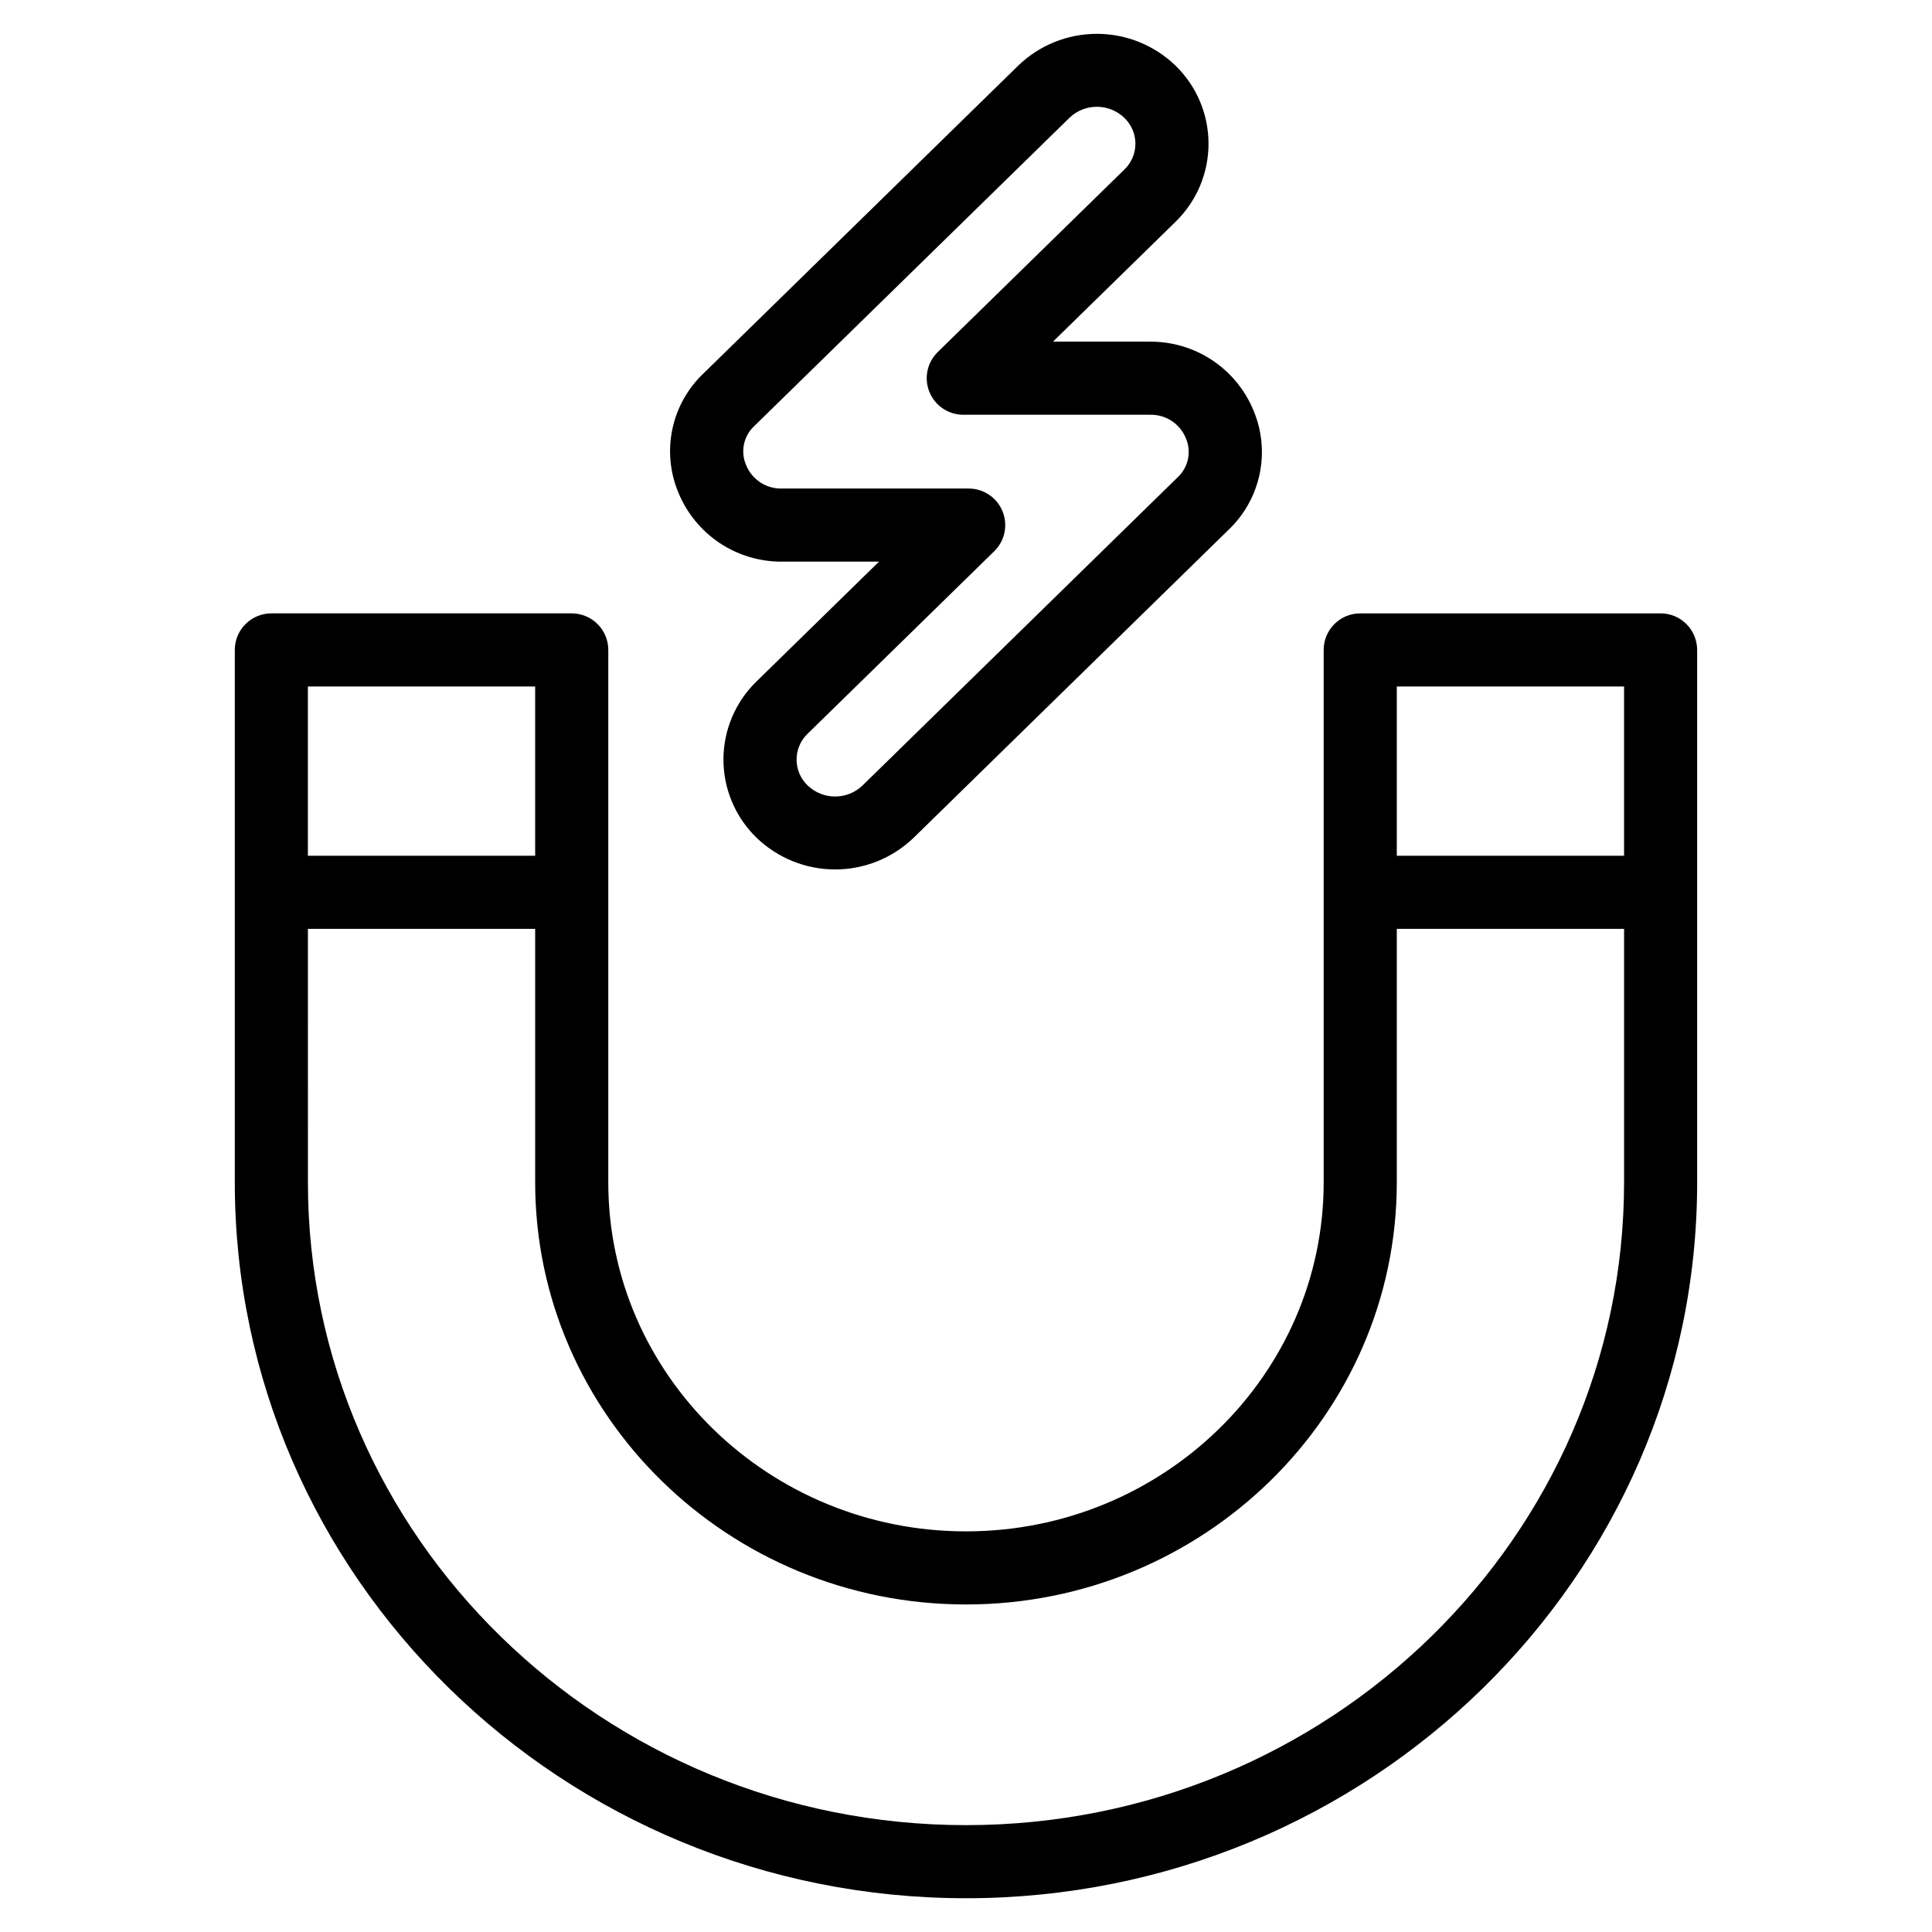
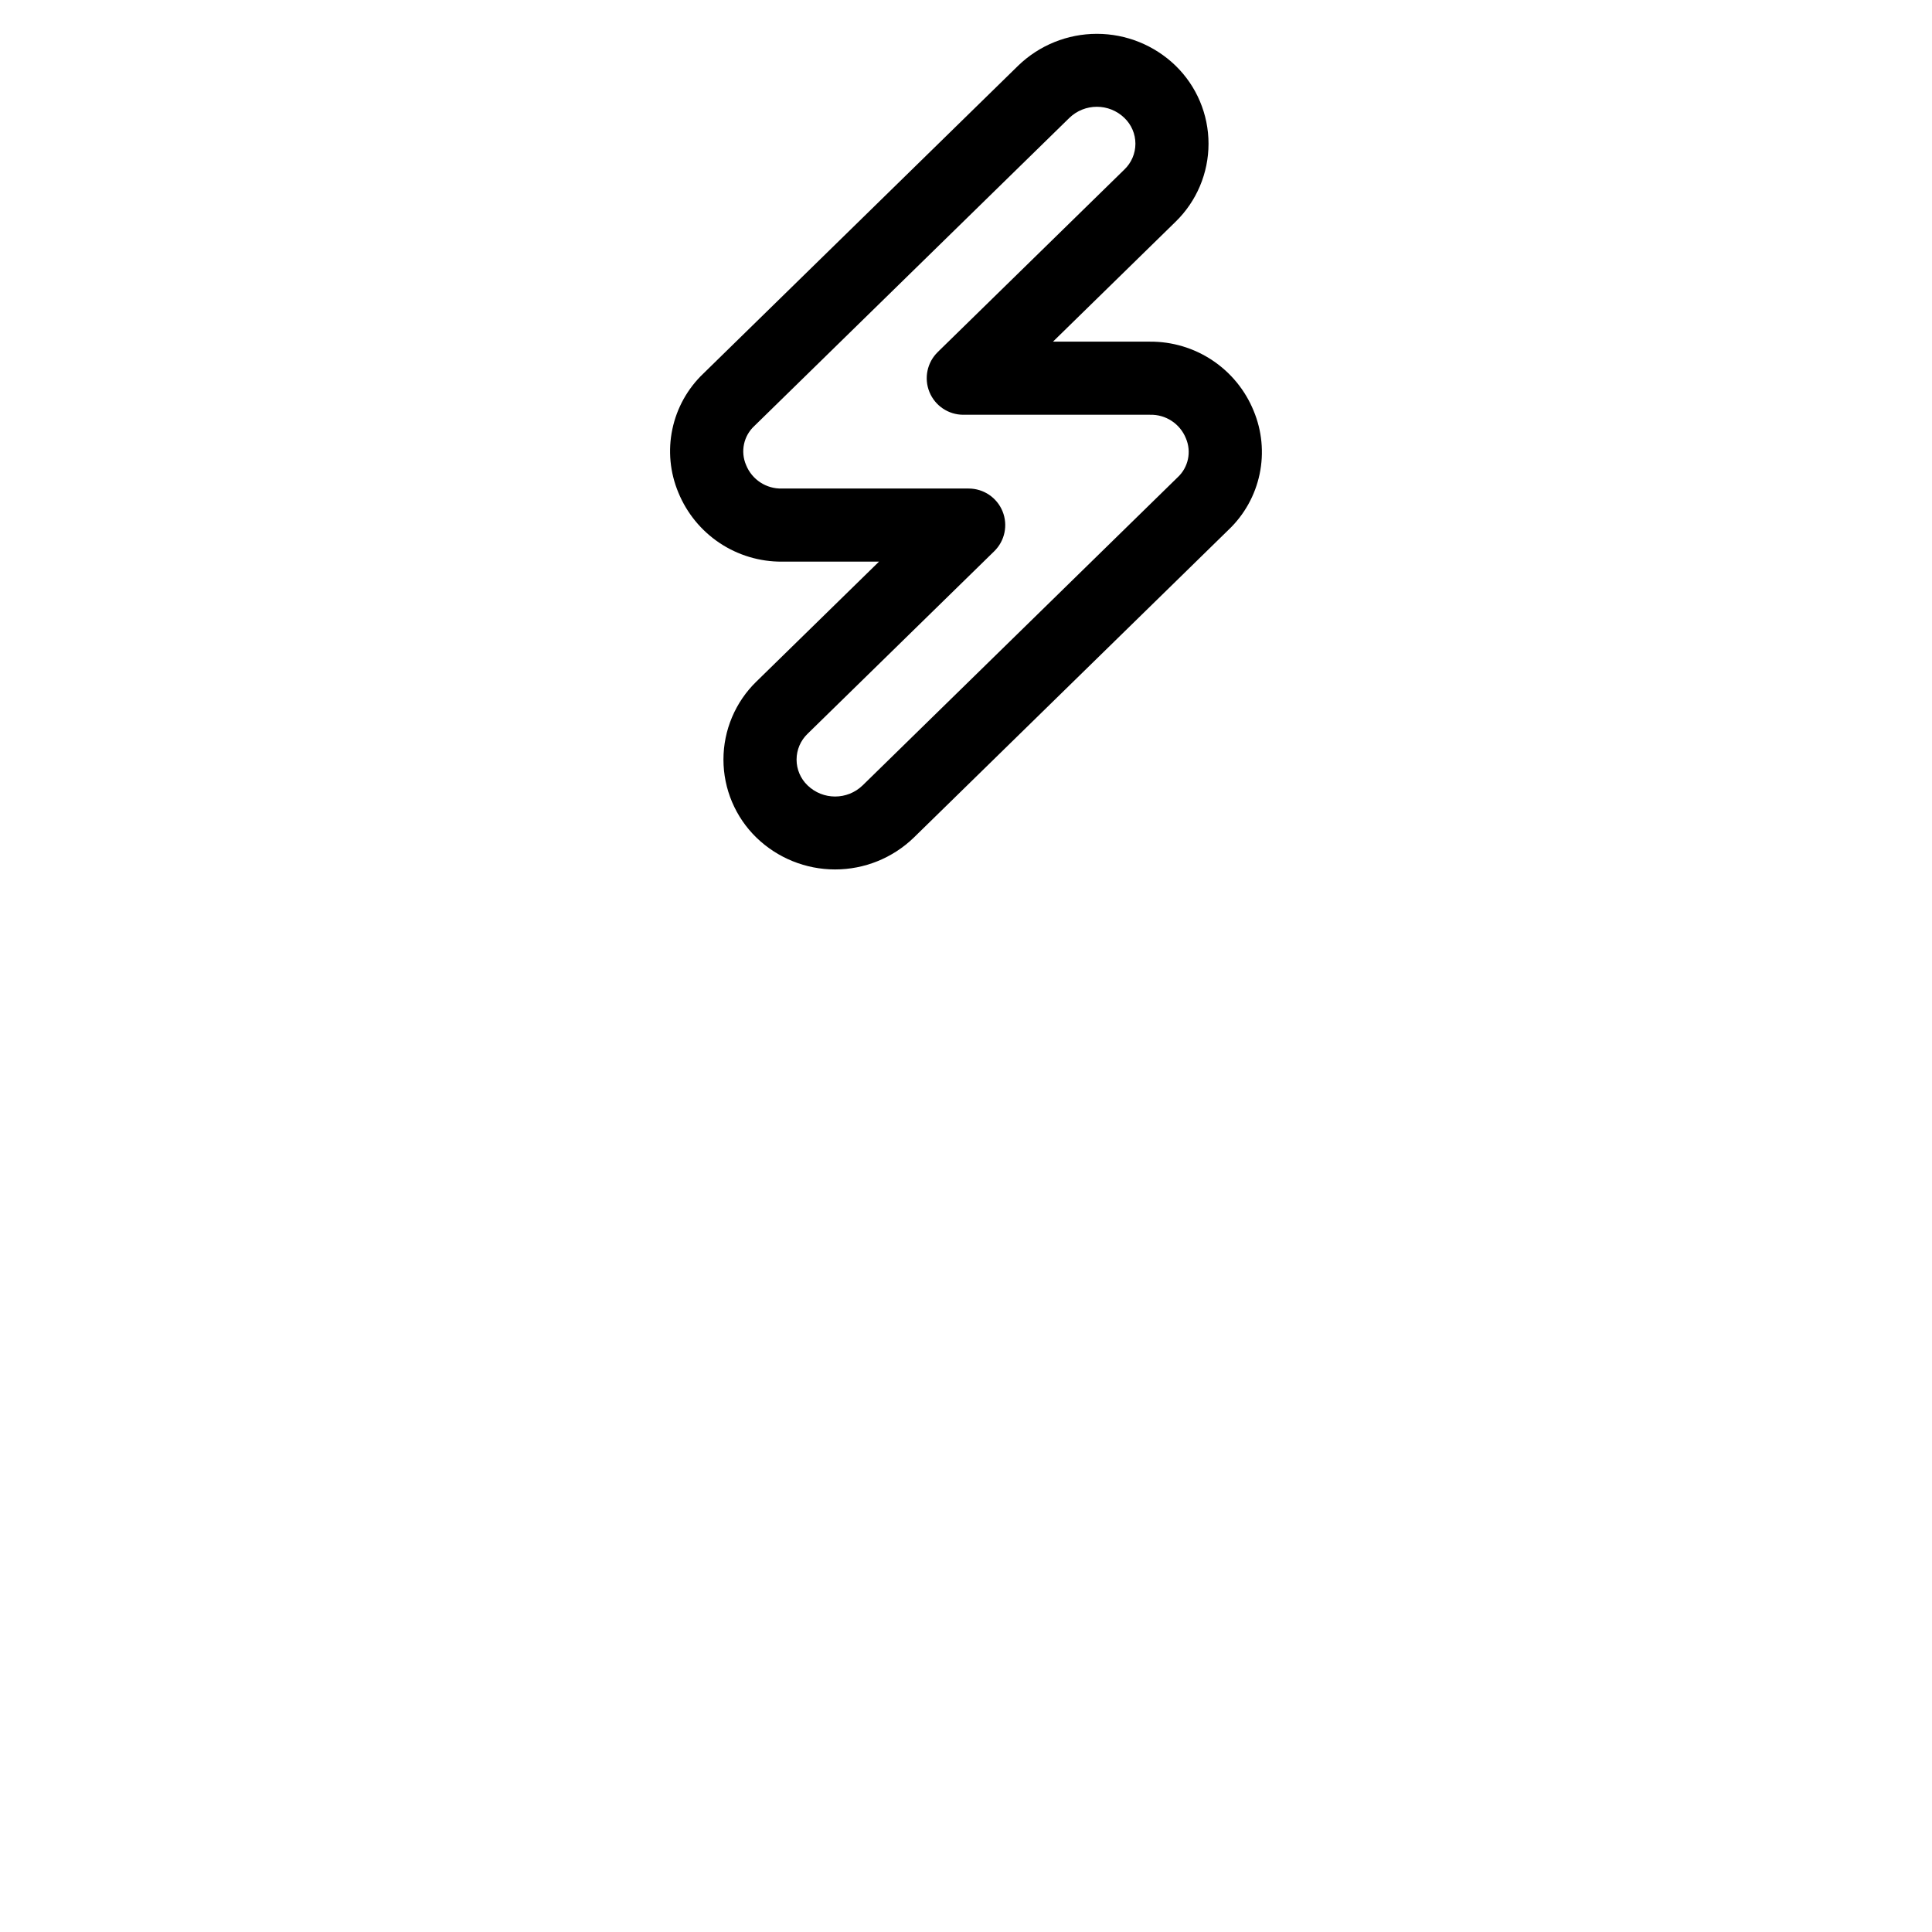
<svg xmlns="http://www.w3.org/2000/svg" fill="#000000" width="800px" height="800px" version="1.1" viewBox="144 144 512 512">
  <g>
-     <path d="m584.08 306.55h-79.602c-5.352 0-9.691 4.34-9.691 9.691v141.1c0 51-42.523 92.488-94.793 92.488-52.27 0-94.793-41.488-94.793-92.488l0.004-141.1c0-2.57-1.02-5.035-2.84-6.852-1.816-1.816-4.281-2.84-6.848-2.84h-79.605c-5.352 0-9.688 4.34-9.688 9.691v141.1c0 104.61 86.926 189.71 193.77 189.71s193.77-85.105 193.77-189.71l-0.004-141.1c0-2.57-1.02-5.035-2.836-6.852s-4.281-2.84-6.852-2.84zm-9.688 19.379v44.848h-60.227v-44.848zm-288.57 0v44.848h-60.227v-44.848zm114.17 301.75c-96.16 0-174.39-76.414-174.39-170.34l-0.004-67.188h60.227v67.188c0 61.684 51.215 111.86 114.17 111.86s114.17-50.188 114.17-111.86l0.004-67.188h60.227v67.188c0 93.926-78.234 170.34-174.39 170.34z" />
    <path d="m351.24 292.84h25.707l-32.48 31.766v-0.004c-5.59 5.434-8.746 12.895-8.746 20.691 0 7.793 3.156 15.258 8.746 20.688 5.59 5.406 13.066 8.43 20.844 8.43 7.781 0 15.254-3.023 20.848-8.43l83.441-81.605v0.004c4.168-3.973 7.031-9.113 8.211-14.746 1.184-5.633 0.625-11.492-1.598-16.805-2.227-5.441-6.035-10.09-10.93-13.348-4.891-3.262-10.648-4.981-16.531-4.941h-25.703l32.48-31.766c5.59-5.434 8.742-12.895 8.742-20.691 0-7.793-3.152-15.254-8.742-20.688-5.594-5.406-13.07-8.43-20.848-8.43-7.781 0-15.254 3.023-20.848 8.43l-83.441 81.605c-4.168 3.969-7.031 9.113-8.211 14.746-1.184 5.633-0.625 11.492 1.598 16.801 2.231 5.441 6.035 10.09 10.93 13.352 4.894 3.258 10.652 4.981 16.531 4.941zm-7.297-35.984 83.441-81.605c4.07-3.938 10.527-3.938 14.594 0 1.863 1.785 2.918 4.254 2.918 6.836 0 2.578-1.055 5.047-2.918 6.832l-49.469 48.379v0.004c-2.816 2.75-3.688 6.938-2.199 10.582 1.488 3.648 5.035 6.031 8.973 6.031h49.469c4.164-0.121 7.965 2.367 9.52 6.231 1.539 3.582 0.652 7.742-2.219 10.379l-83.445 81.609c-4.066 3.934-10.523 3.934-14.594 0-1.863-1.785-2.914-4.254-2.914-6.836 0-2.578 1.051-5.047 2.914-6.836l49.469-48.379c2.816-2.754 3.688-6.938 2.199-10.586-1.488-3.644-5.035-6.031-8.973-6.031h-49.469c-4.164 0.121-7.965-2.363-9.52-6.231-1.543-3.578-0.652-7.746 2.223-10.379z" />
  </g>
</svg>